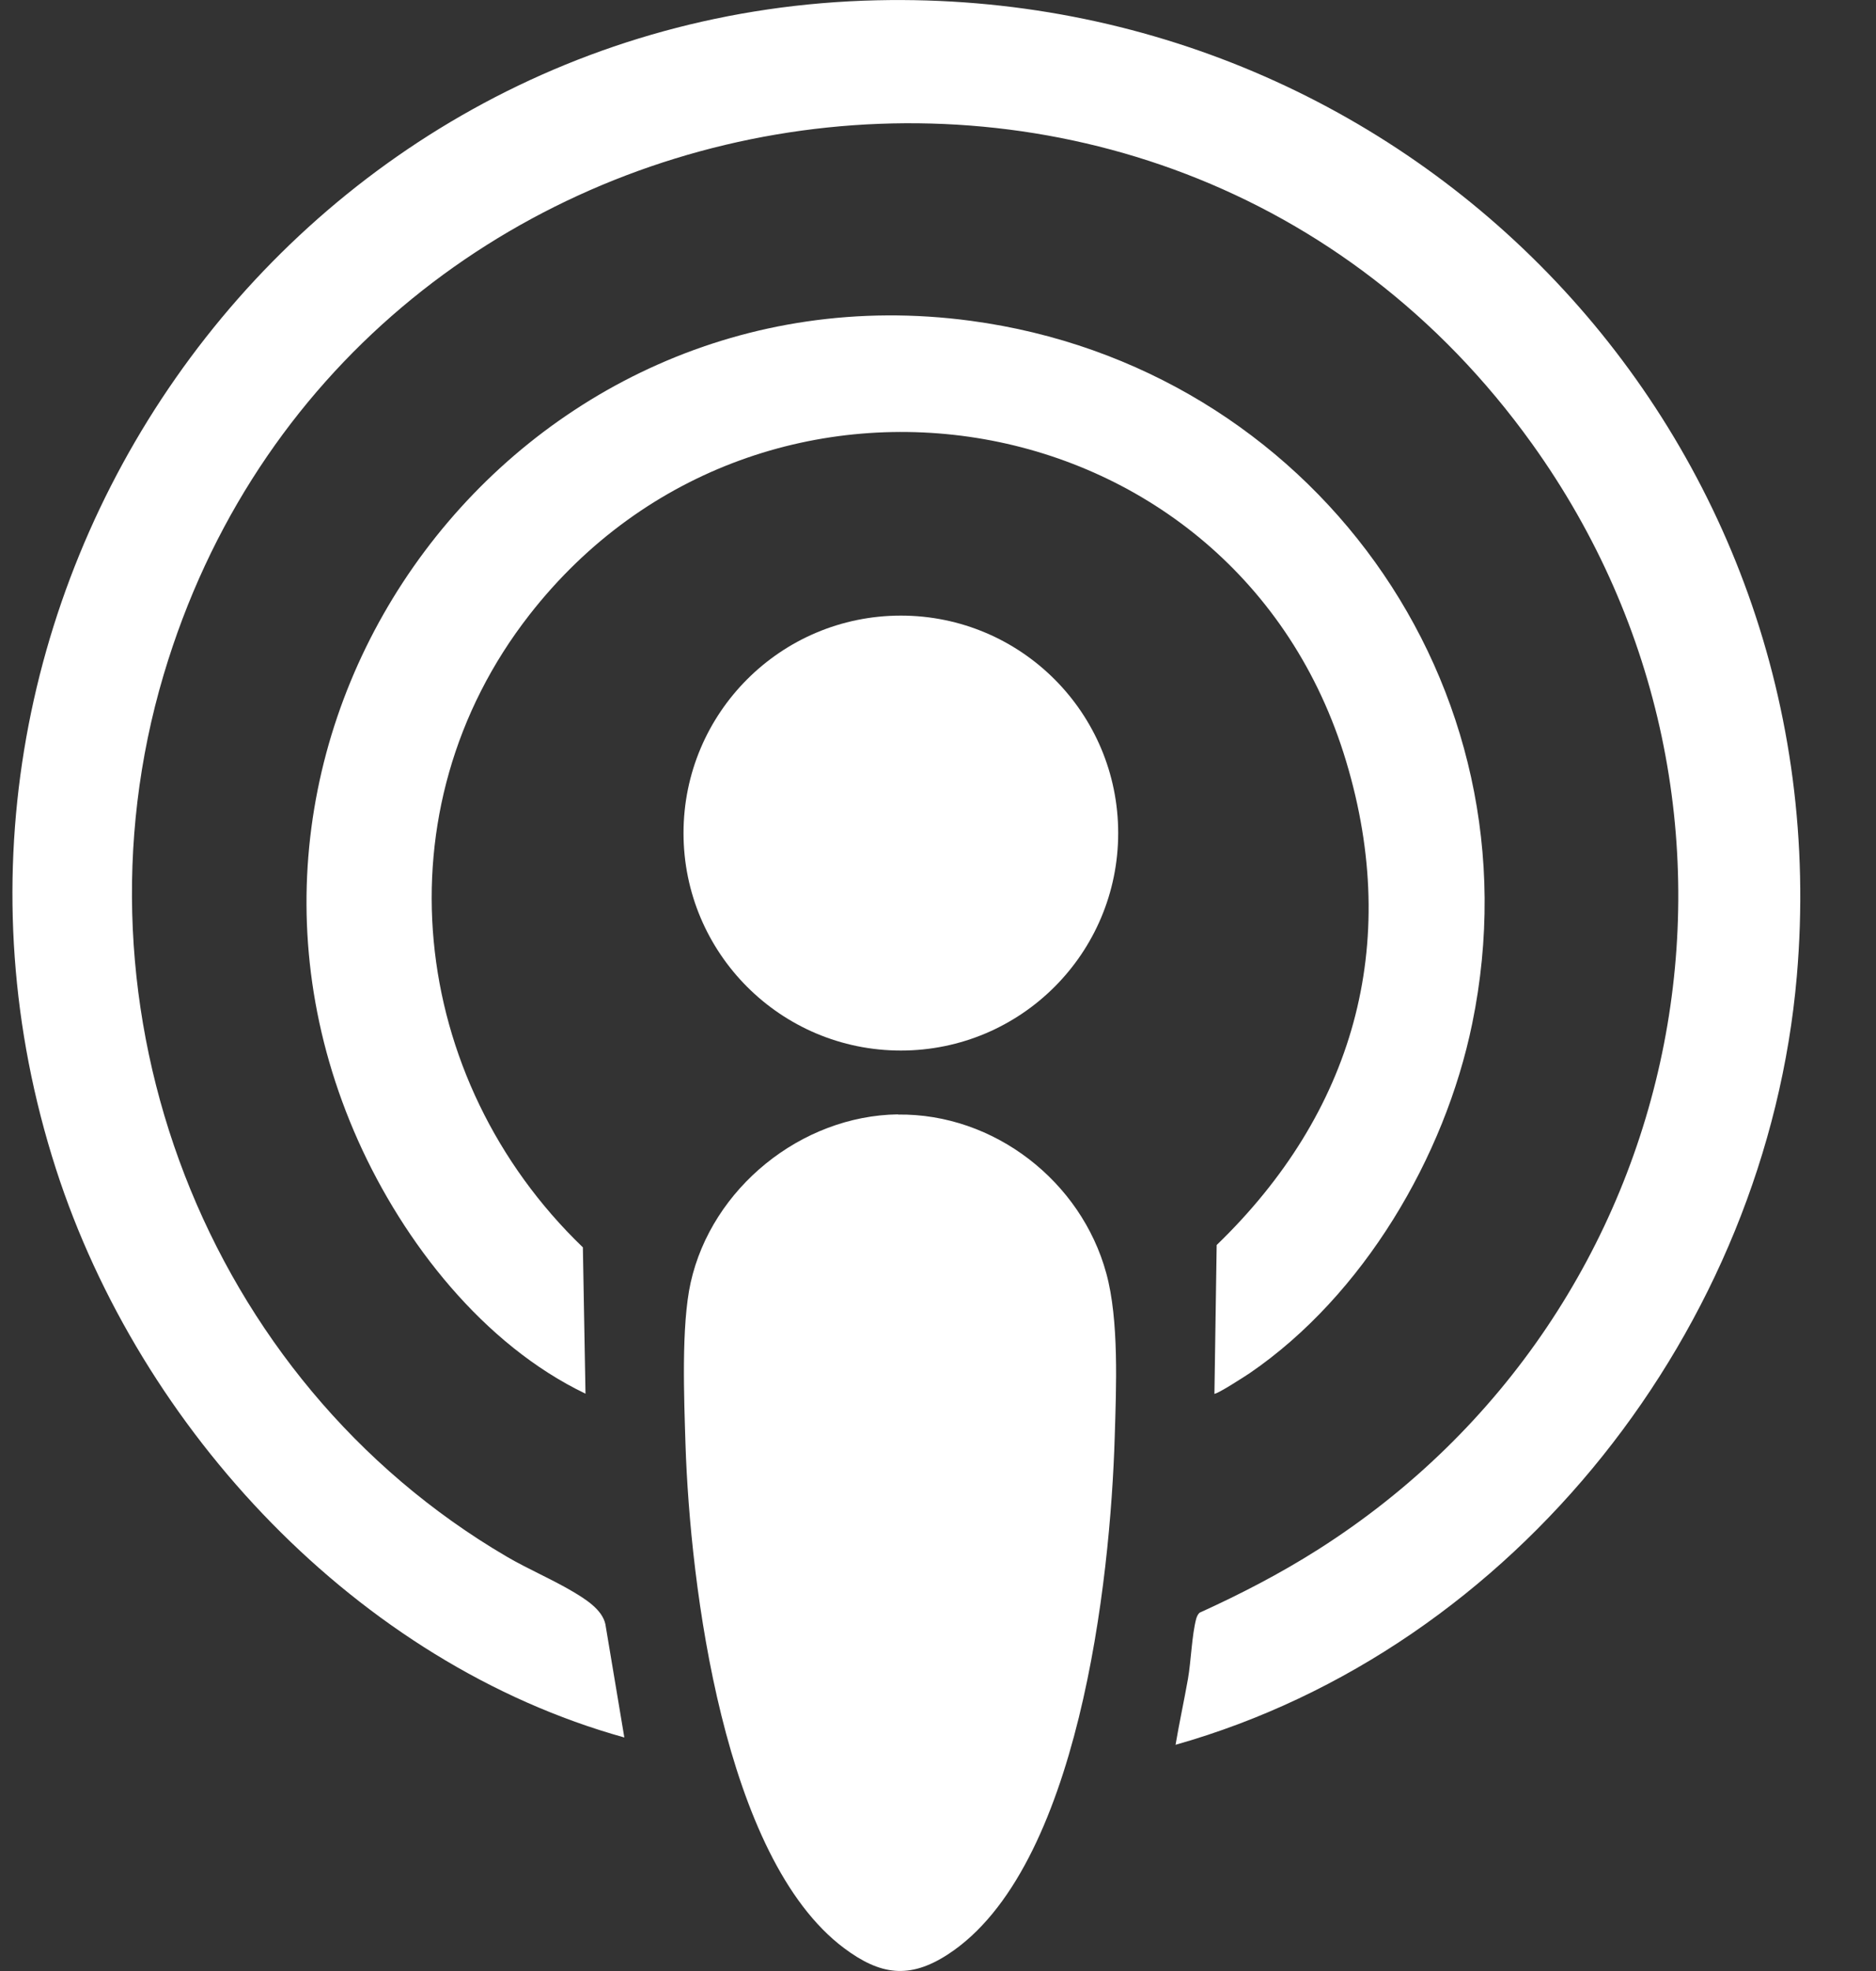
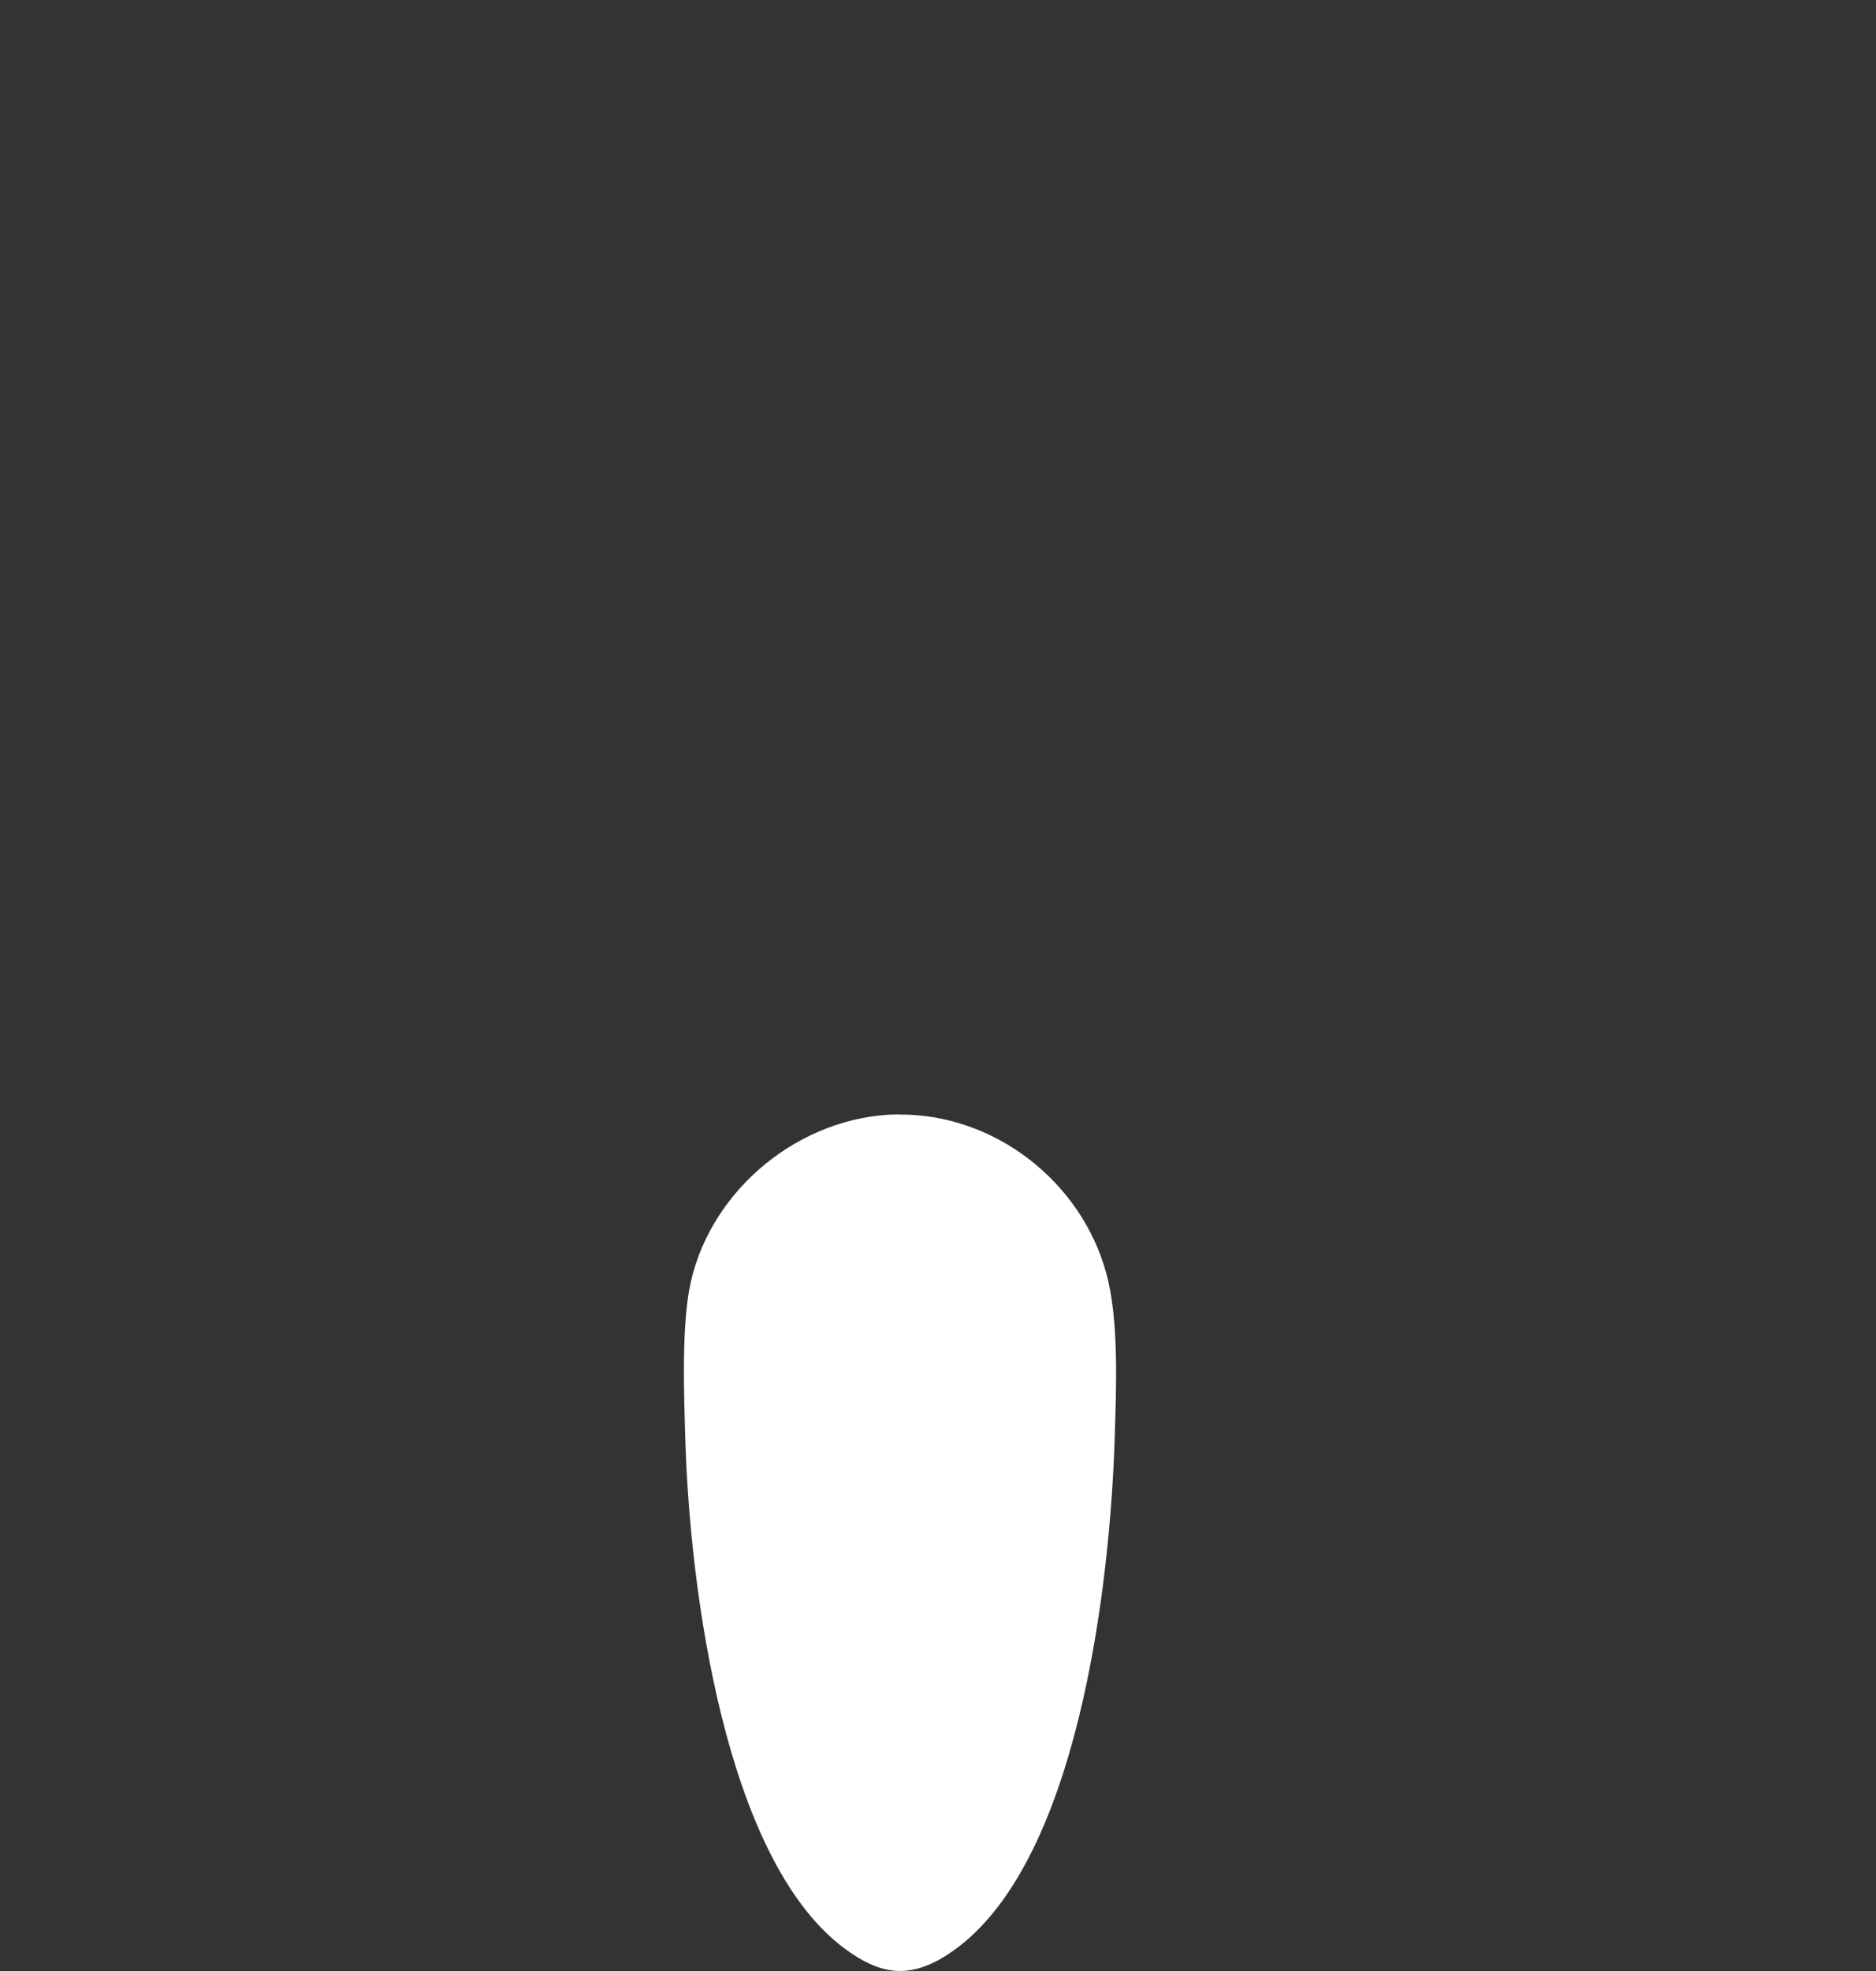
<svg xmlns="http://www.w3.org/2000/svg" width="20" height="21" viewBox="0 0 20 21" fill="none">
  <rect x="0" y="0" width="20" height="21" fill="#333333" stroke="none" />
-   <path d="M12.532 18.593C12.572 18.357 12.623 18.123 12.665 17.887C12.698 17.697 12.706 17.421 12.753 17.246C12.76 17.223 12.77 17.2 12.788 17.183C13.222 16.986 13.646 16.767 14.048 16.512C18.058 13.97 19.12 8.611 16.333 4.728C12.353 -0.82 3.686 0.67 1.745 7.188C0.681 10.763 2.189 14.702 5.4 16.584C5.629 16.718 5.887 16.827 6.109 16.959C6.24 17.037 6.42 17.148 6.454 17.305L6.656 18.512C3.812 17.72 1.494 15.233 0.597 12.456C-1.342 6.44 3.024 0.146 9.348 0.003C15.081 -0.127 19.651 4.659 19.156 10.4C18.833 14.142 16.165 17.562 12.532 18.59V18.593Z" fill="white" />
-   <path d="M12.947 14.847L12.971 13.265C14.426 11.86 14.942 10.073 14.351 8.111C13.184 4.225 8.129 3.366 5.644 6.551C4.026 8.624 4.351 11.499 6.214 13.29L6.242 14.849C5.155 14.328 4.305 13.24 3.819 12.156C1.824 7.698 5.528 2.771 10.349 3.418C13.974 3.904 16.439 7.295 15.695 10.907C15.403 12.329 14.532 13.803 13.325 14.629C13.288 14.654 12.96 14.867 12.944 14.849L12.947 14.847Z" fill="white" />
  <path d="M9.573 11.875C10.597 11.862 11.527 12.586 11.794 13.566C11.931 14.063 11.9 14.786 11.884 15.311C11.838 16.839 11.502 19.918 10.104 20.824C9.692 21.091 9.381 21.042 8.998 20.756C7.716 19.796 7.357 16.894 7.308 15.389C7.293 14.902 7.261 14.124 7.363 13.666C7.587 12.66 8.54 11.887 9.574 11.873L9.573 11.875Z" fill="white" />
-   <path d="M9.604 11.193C10.884 11.193 11.921 10.156 11.921 8.876C11.921 7.596 10.884 6.559 9.604 6.559C8.324 6.559 7.287 7.596 7.287 8.876C7.287 10.156 8.324 11.193 9.604 11.193Z" fill="white" />
</svg>